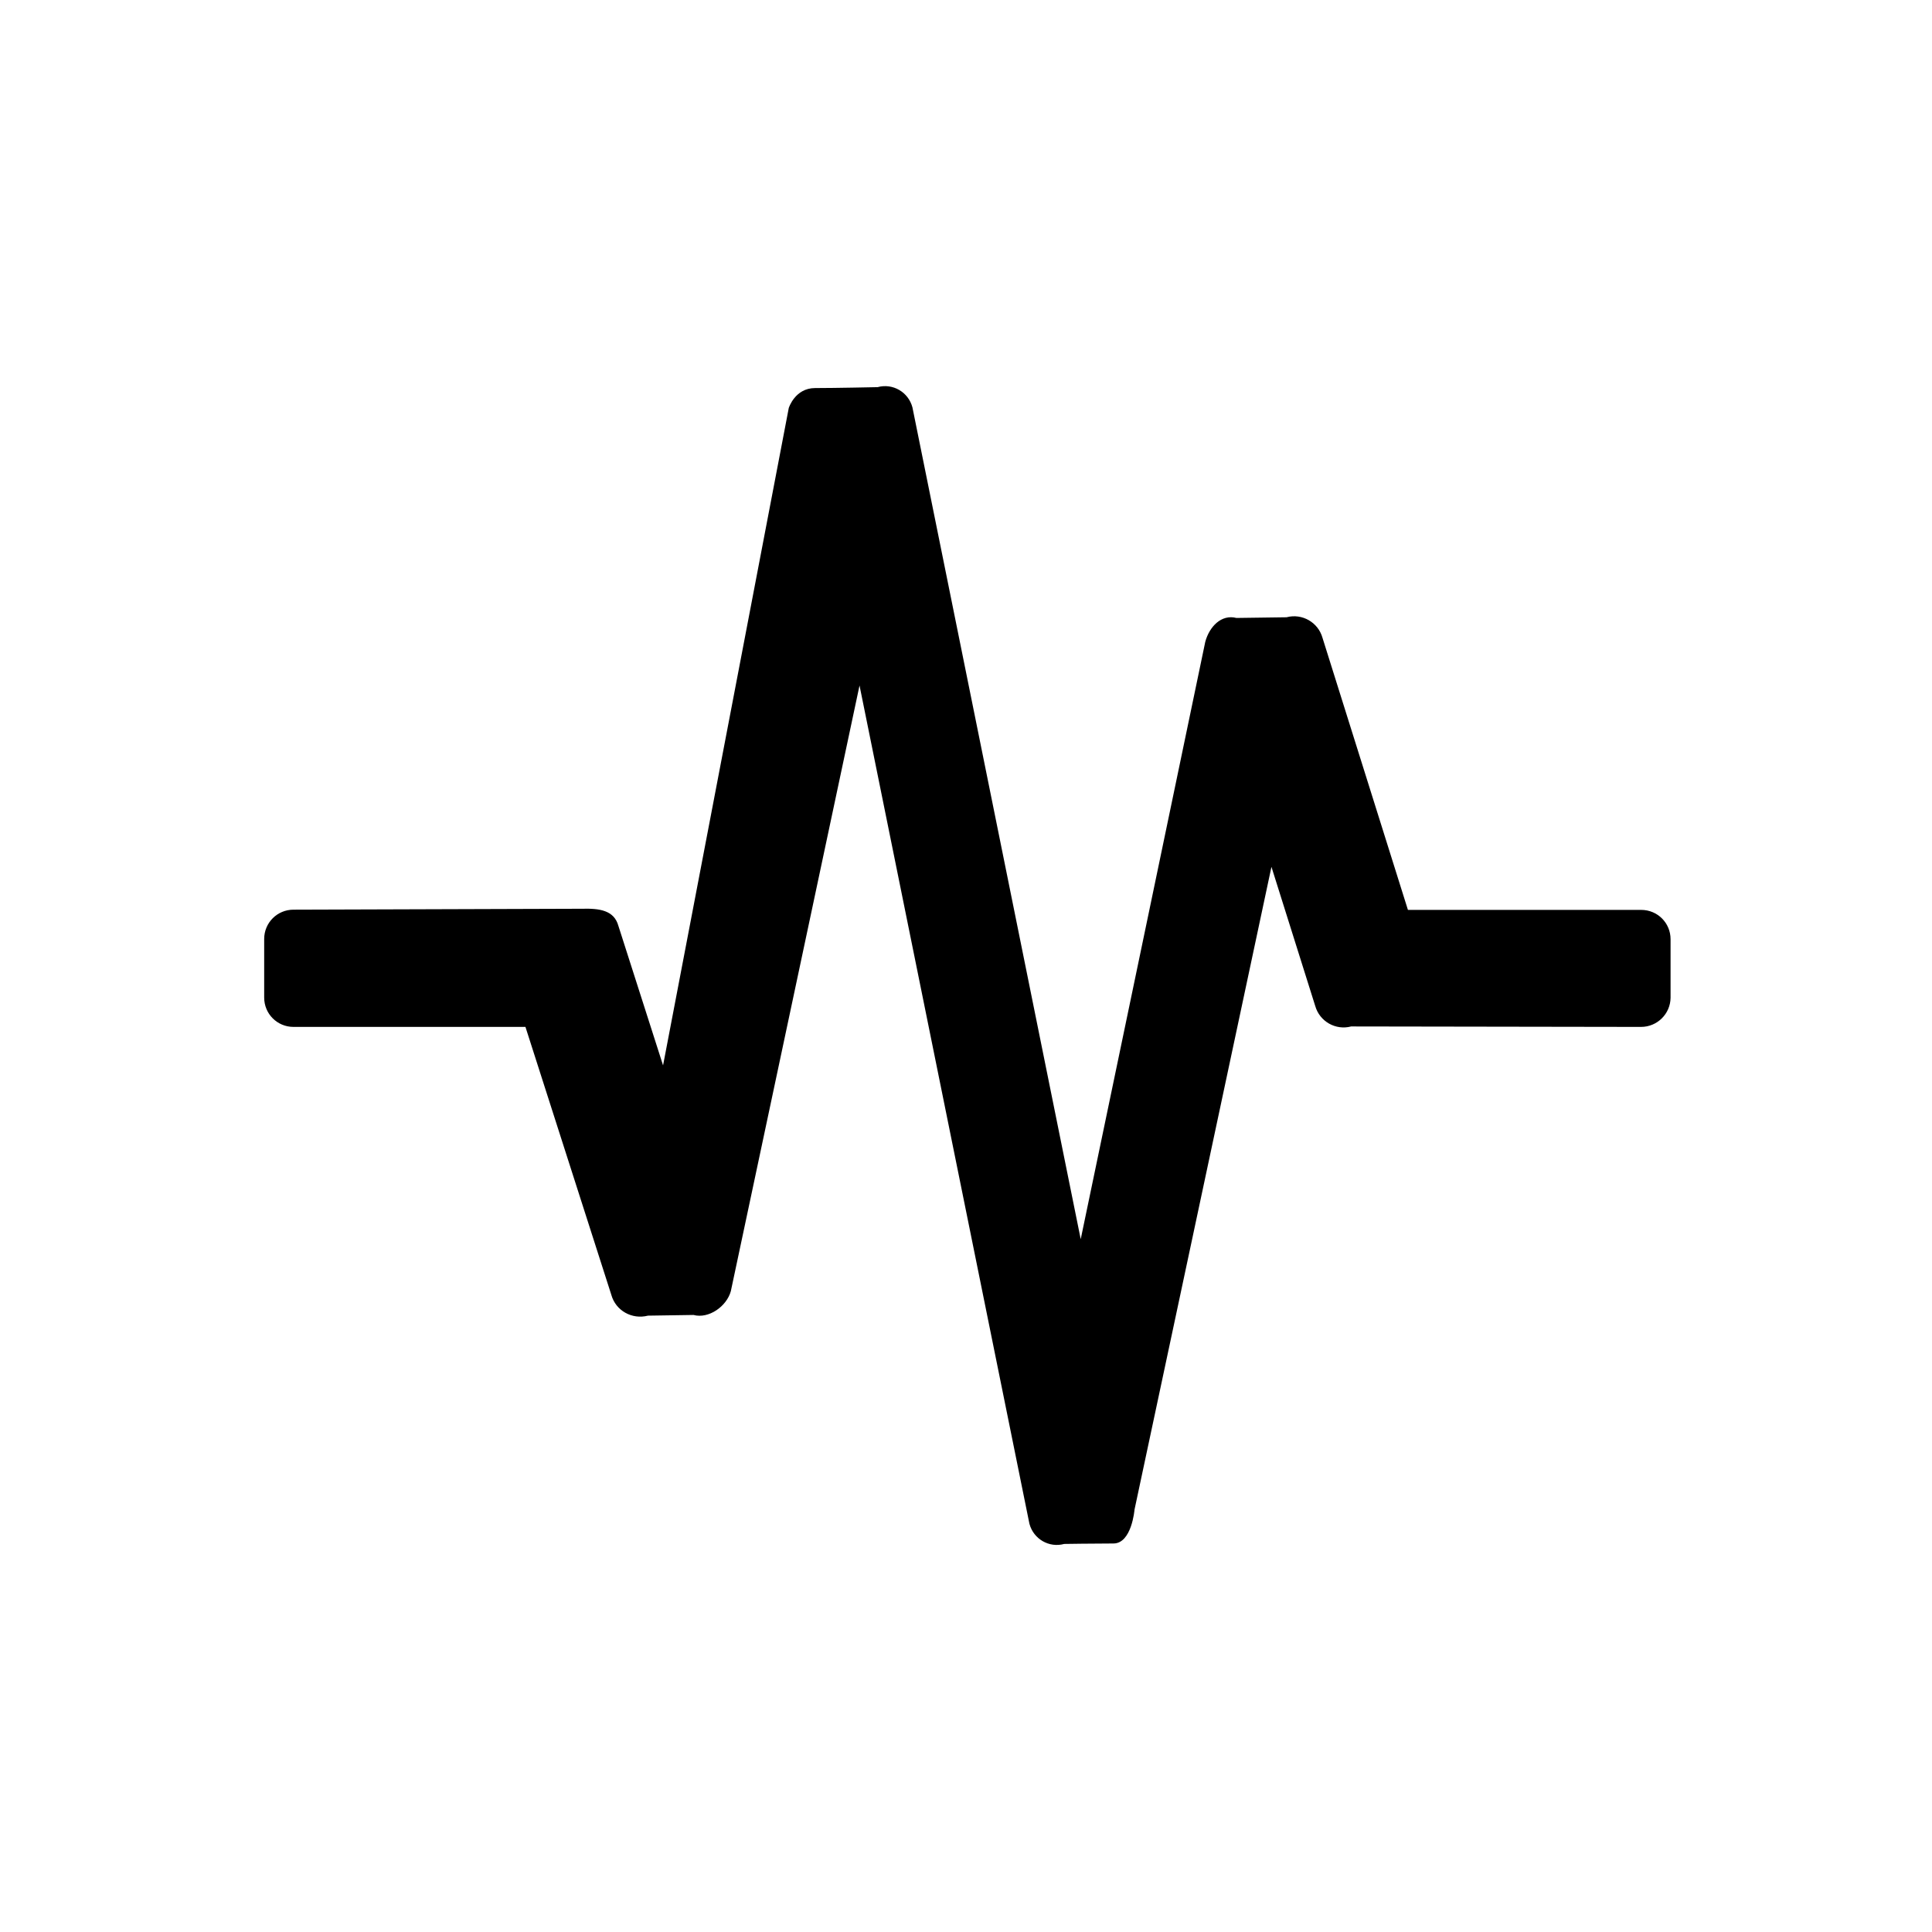
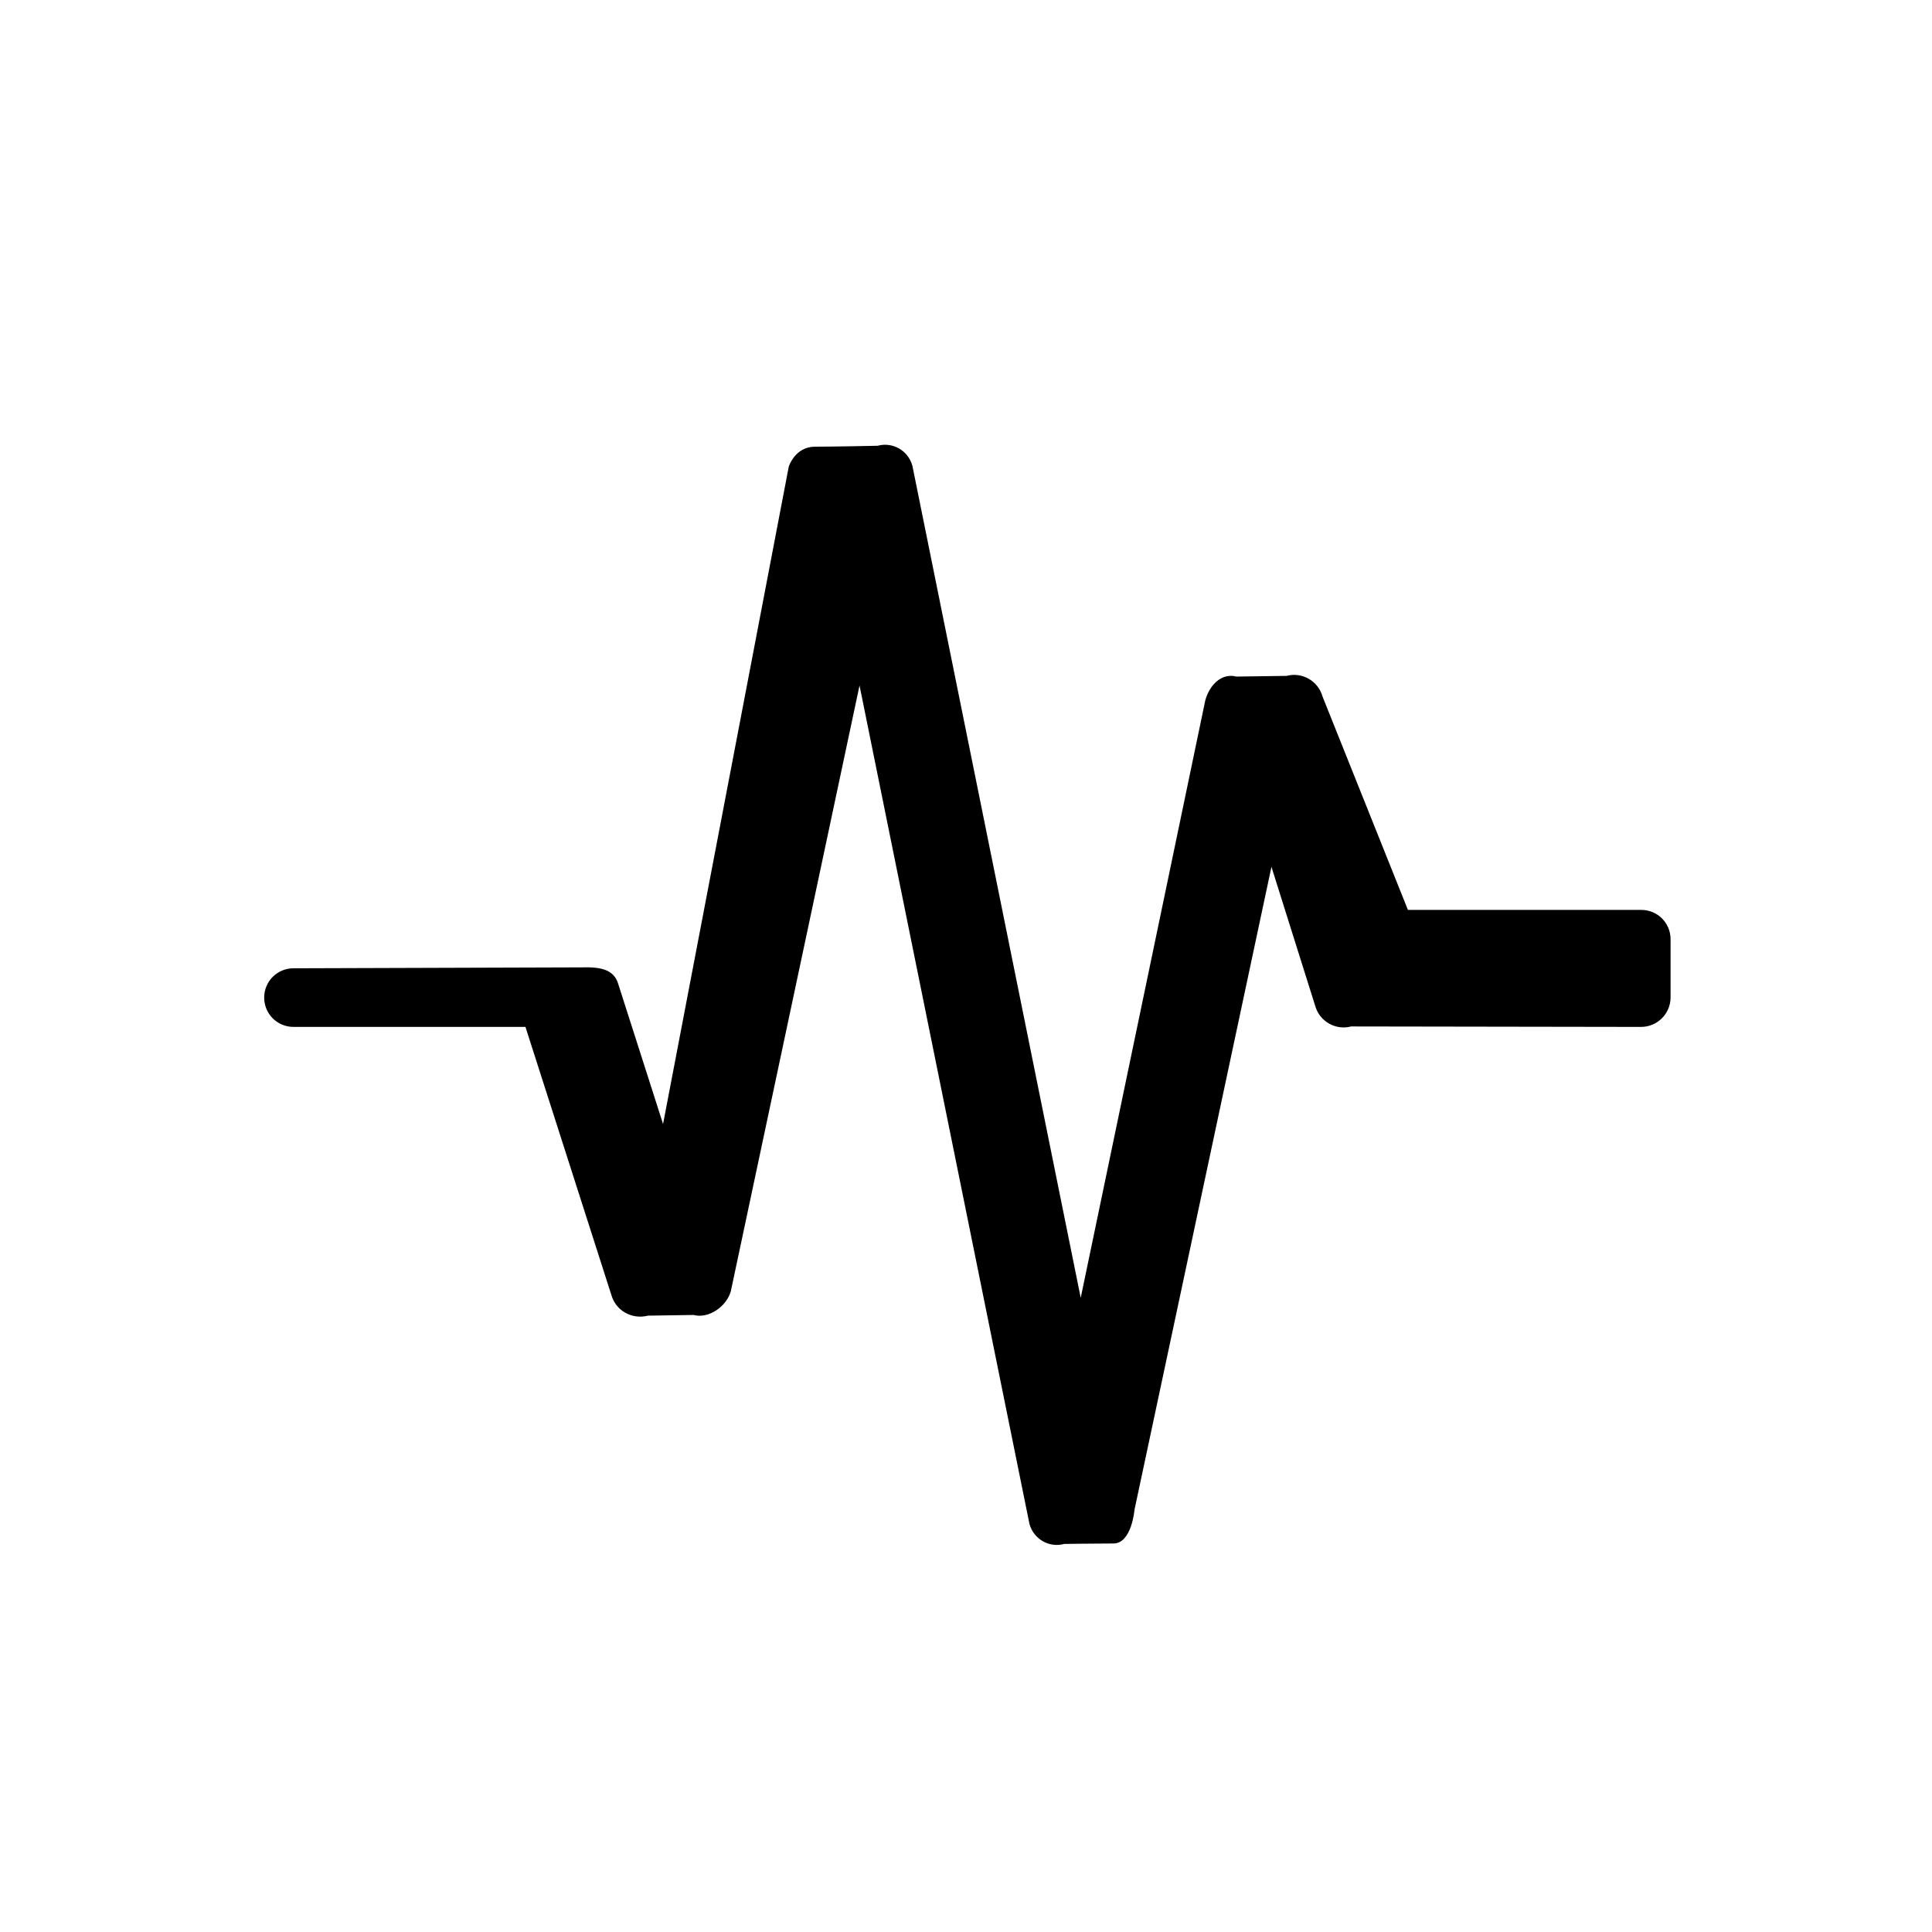
<svg xmlns="http://www.w3.org/2000/svg" t="1728877371868" class="icon" viewBox="0 0 1024 1024" version="1.1" p-id="11041" width="200" height="200">
-   <path d="M869.778 544.283l-153.646-0.243c-8.253 2.185-16.748-2.67-19.054-10.923l-23.18-73.667-72.575 340.666s-1.456 17.962-11.165 17.962c-9.709 0-26.093 0.243-26.093 0.243-8.01 2.185-16.263-2.549-18.447-10.68l-90.051-444.31L387.36 684.335c-2.185 8.01-11.651 14.806-19.782 12.622l-24.151 0.364c-8.495 2.185-17.112-2.67-19.418-11.044l-45.511-141.995H155.557c-8.617 0-15.534-6.918-15.534-15.534v-31.069c0-8.617 6.918-15.534 15.534-15.534l152.796-0.485c9.345-0.243 17.112 0.728 19.418 9.102l23.666 73.91 66.628-348.433s3.277-10.559 13.957-10.559 33.132-0.485 33.132-0.485c8.01-2.185 16.263 2.549 18.447 10.68l89.202 440.912 66.021-316.636c2.185-8.01 8.495-14.685 16.505-12.622l26.578-0.364c8.253-2.185 16.748 2.67 19.054 10.923L746.231 482.266h123.669c8.617 0 15.534 6.918 15.534 15.534v31.069c-0.121 8.495-7.039 15.413-15.656 15.413z m0 0" p-id="11042" />
+   <path d="M869.778 544.283l-153.646-0.243c-8.253 2.185-16.748-2.67-19.054-10.923l-23.18-73.667-72.575 340.666s-1.456 17.962-11.165 17.962c-9.709 0-26.093 0.243-26.093 0.243-8.01 2.185-16.263-2.549-18.447-10.68l-90.051-444.31L387.36 684.335c-2.185 8.01-11.651 14.806-19.782 12.622l-24.151 0.364c-8.495 2.185-17.112-2.67-19.418-11.044l-45.511-141.995H155.557c-8.617 0-15.534-6.918-15.534-15.534c0-8.617 6.918-15.534 15.534-15.534l152.796-0.485c9.345-0.243 17.112 0.728 19.418 9.102l23.666 73.91 66.628-348.433s3.277-10.559 13.957-10.559 33.132-0.485 33.132-0.485c8.01-2.185 16.263 2.549 18.447 10.68l89.202 440.912 66.021-316.636c2.185-8.01 8.495-14.685 16.505-12.622l26.578-0.364c8.253-2.185 16.748 2.67 19.054 10.923L746.231 482.266h123.669c8.617 0 15.534 6.918 15.534 15.534v31.069c-0.121 8.495-7.039 15.413-15.656 15.413z m0 0" p-id="11042" />
</svg>